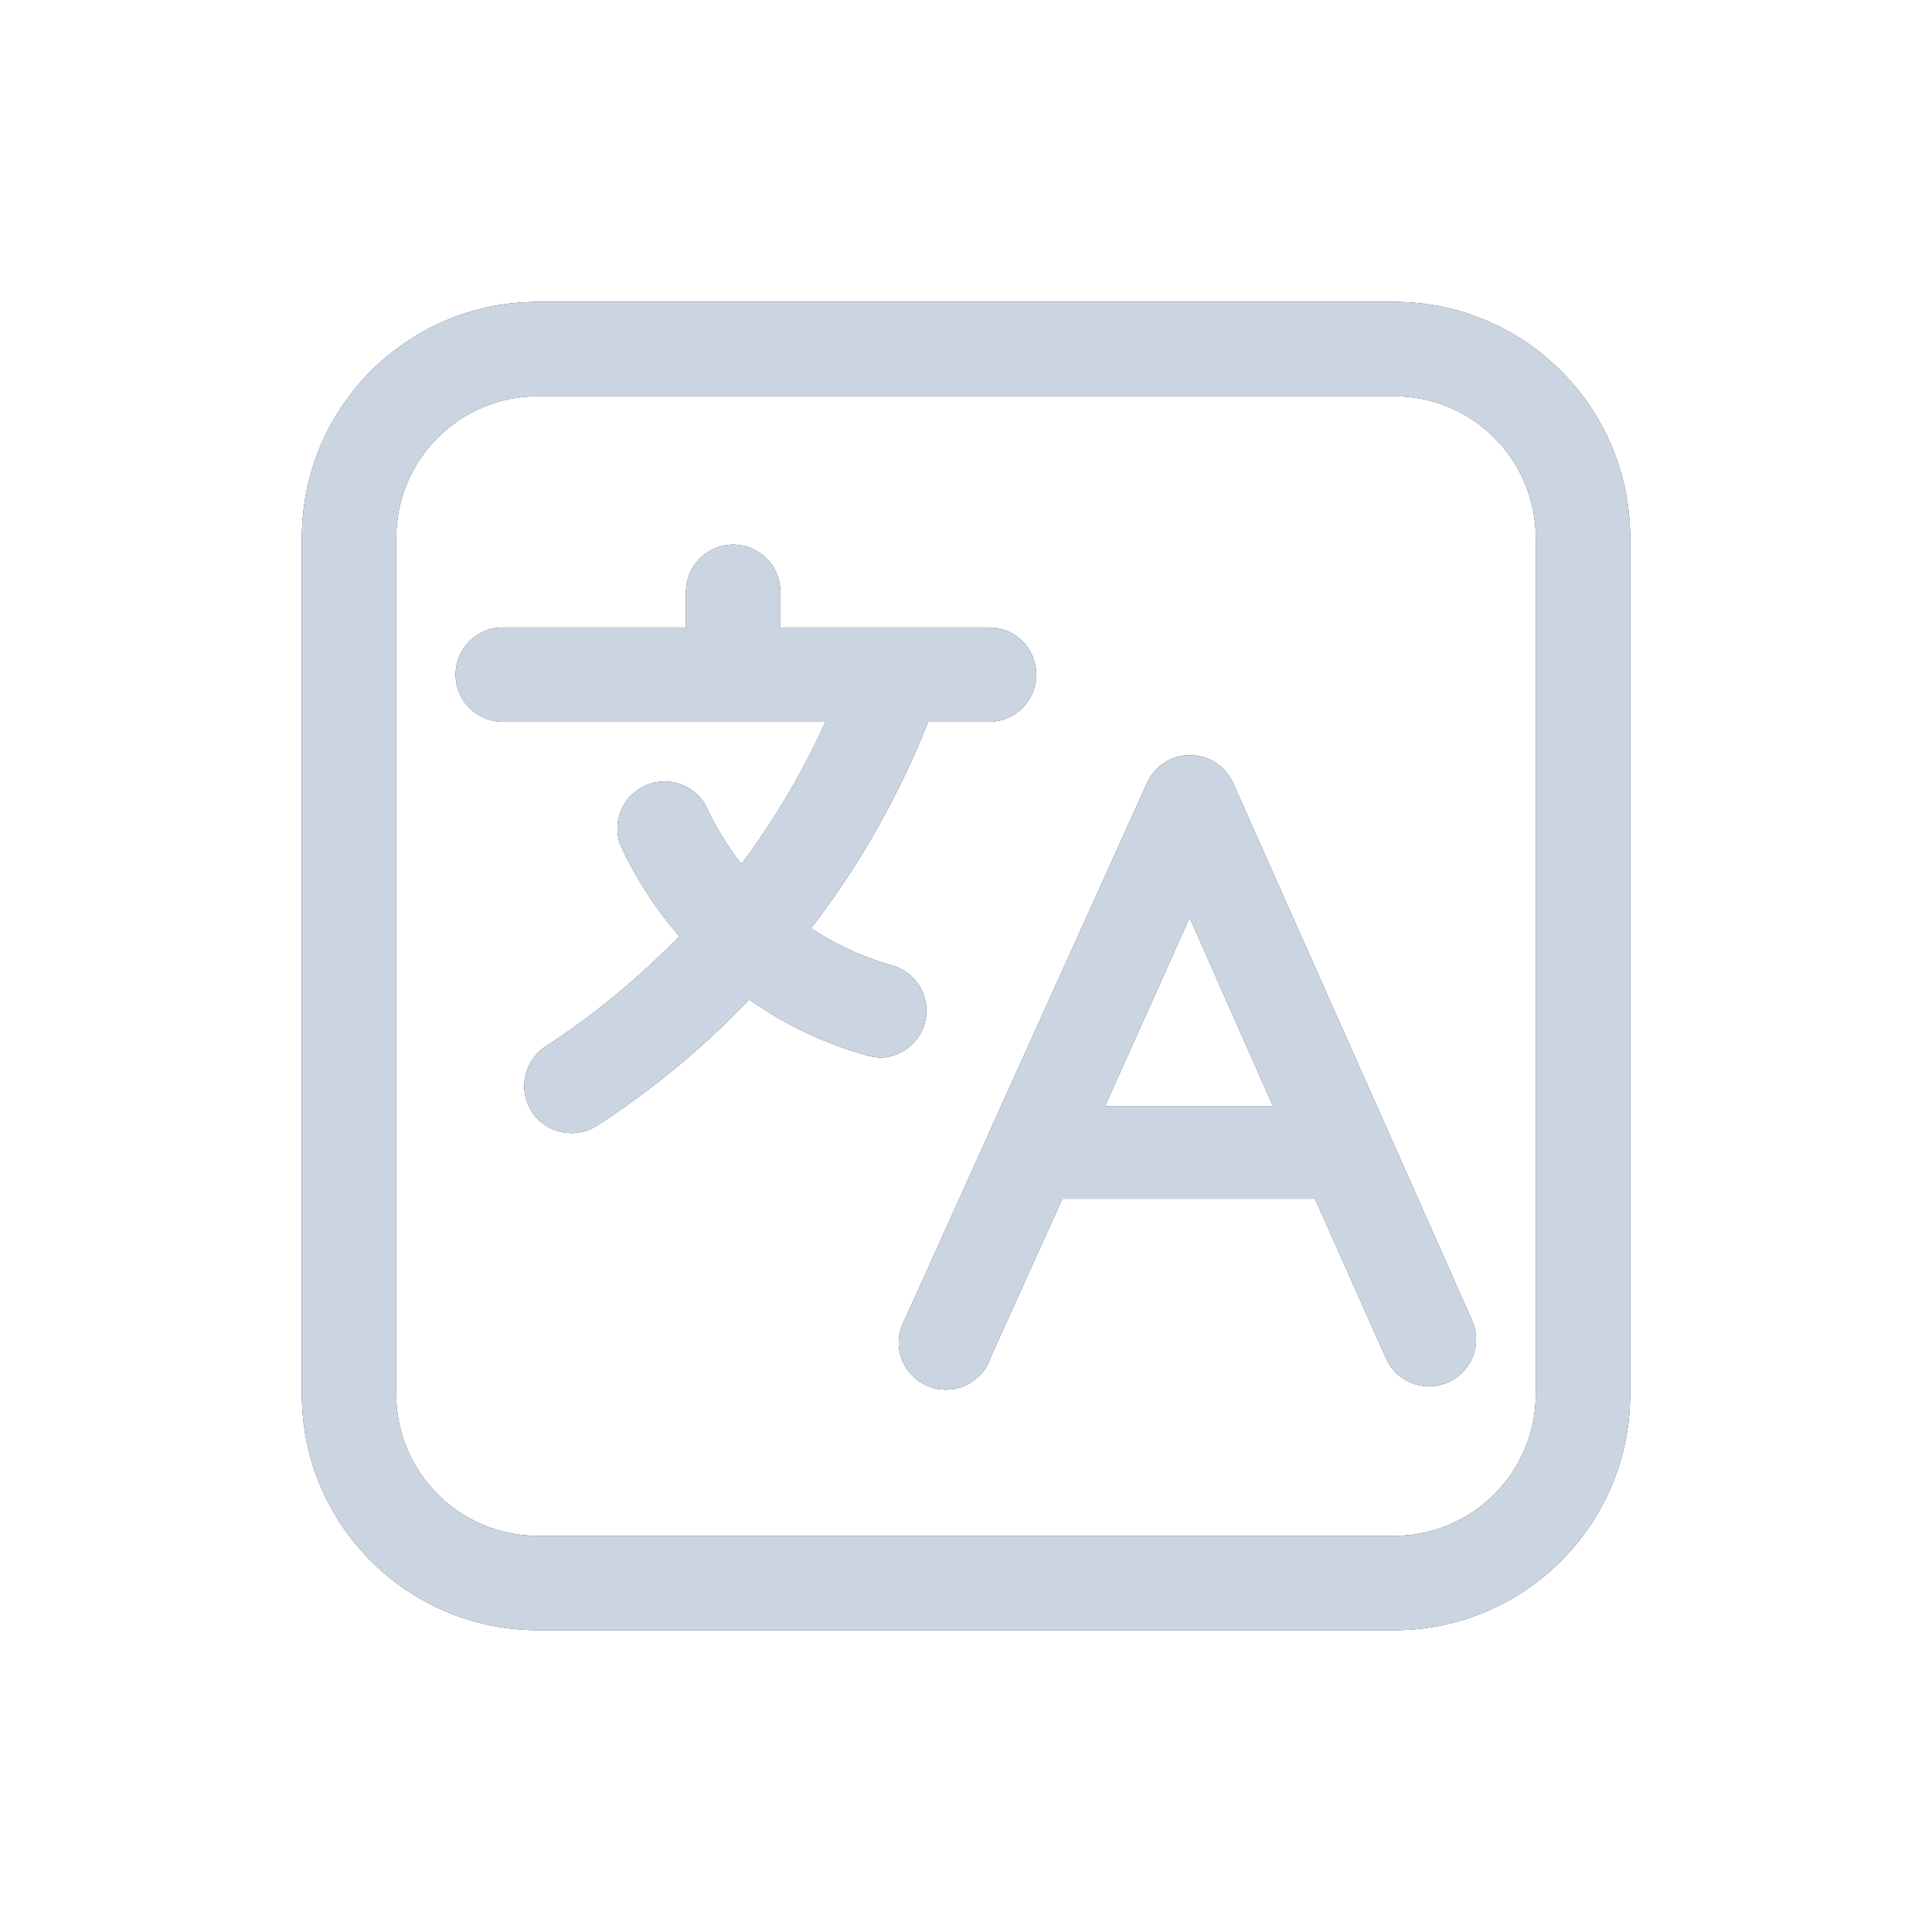
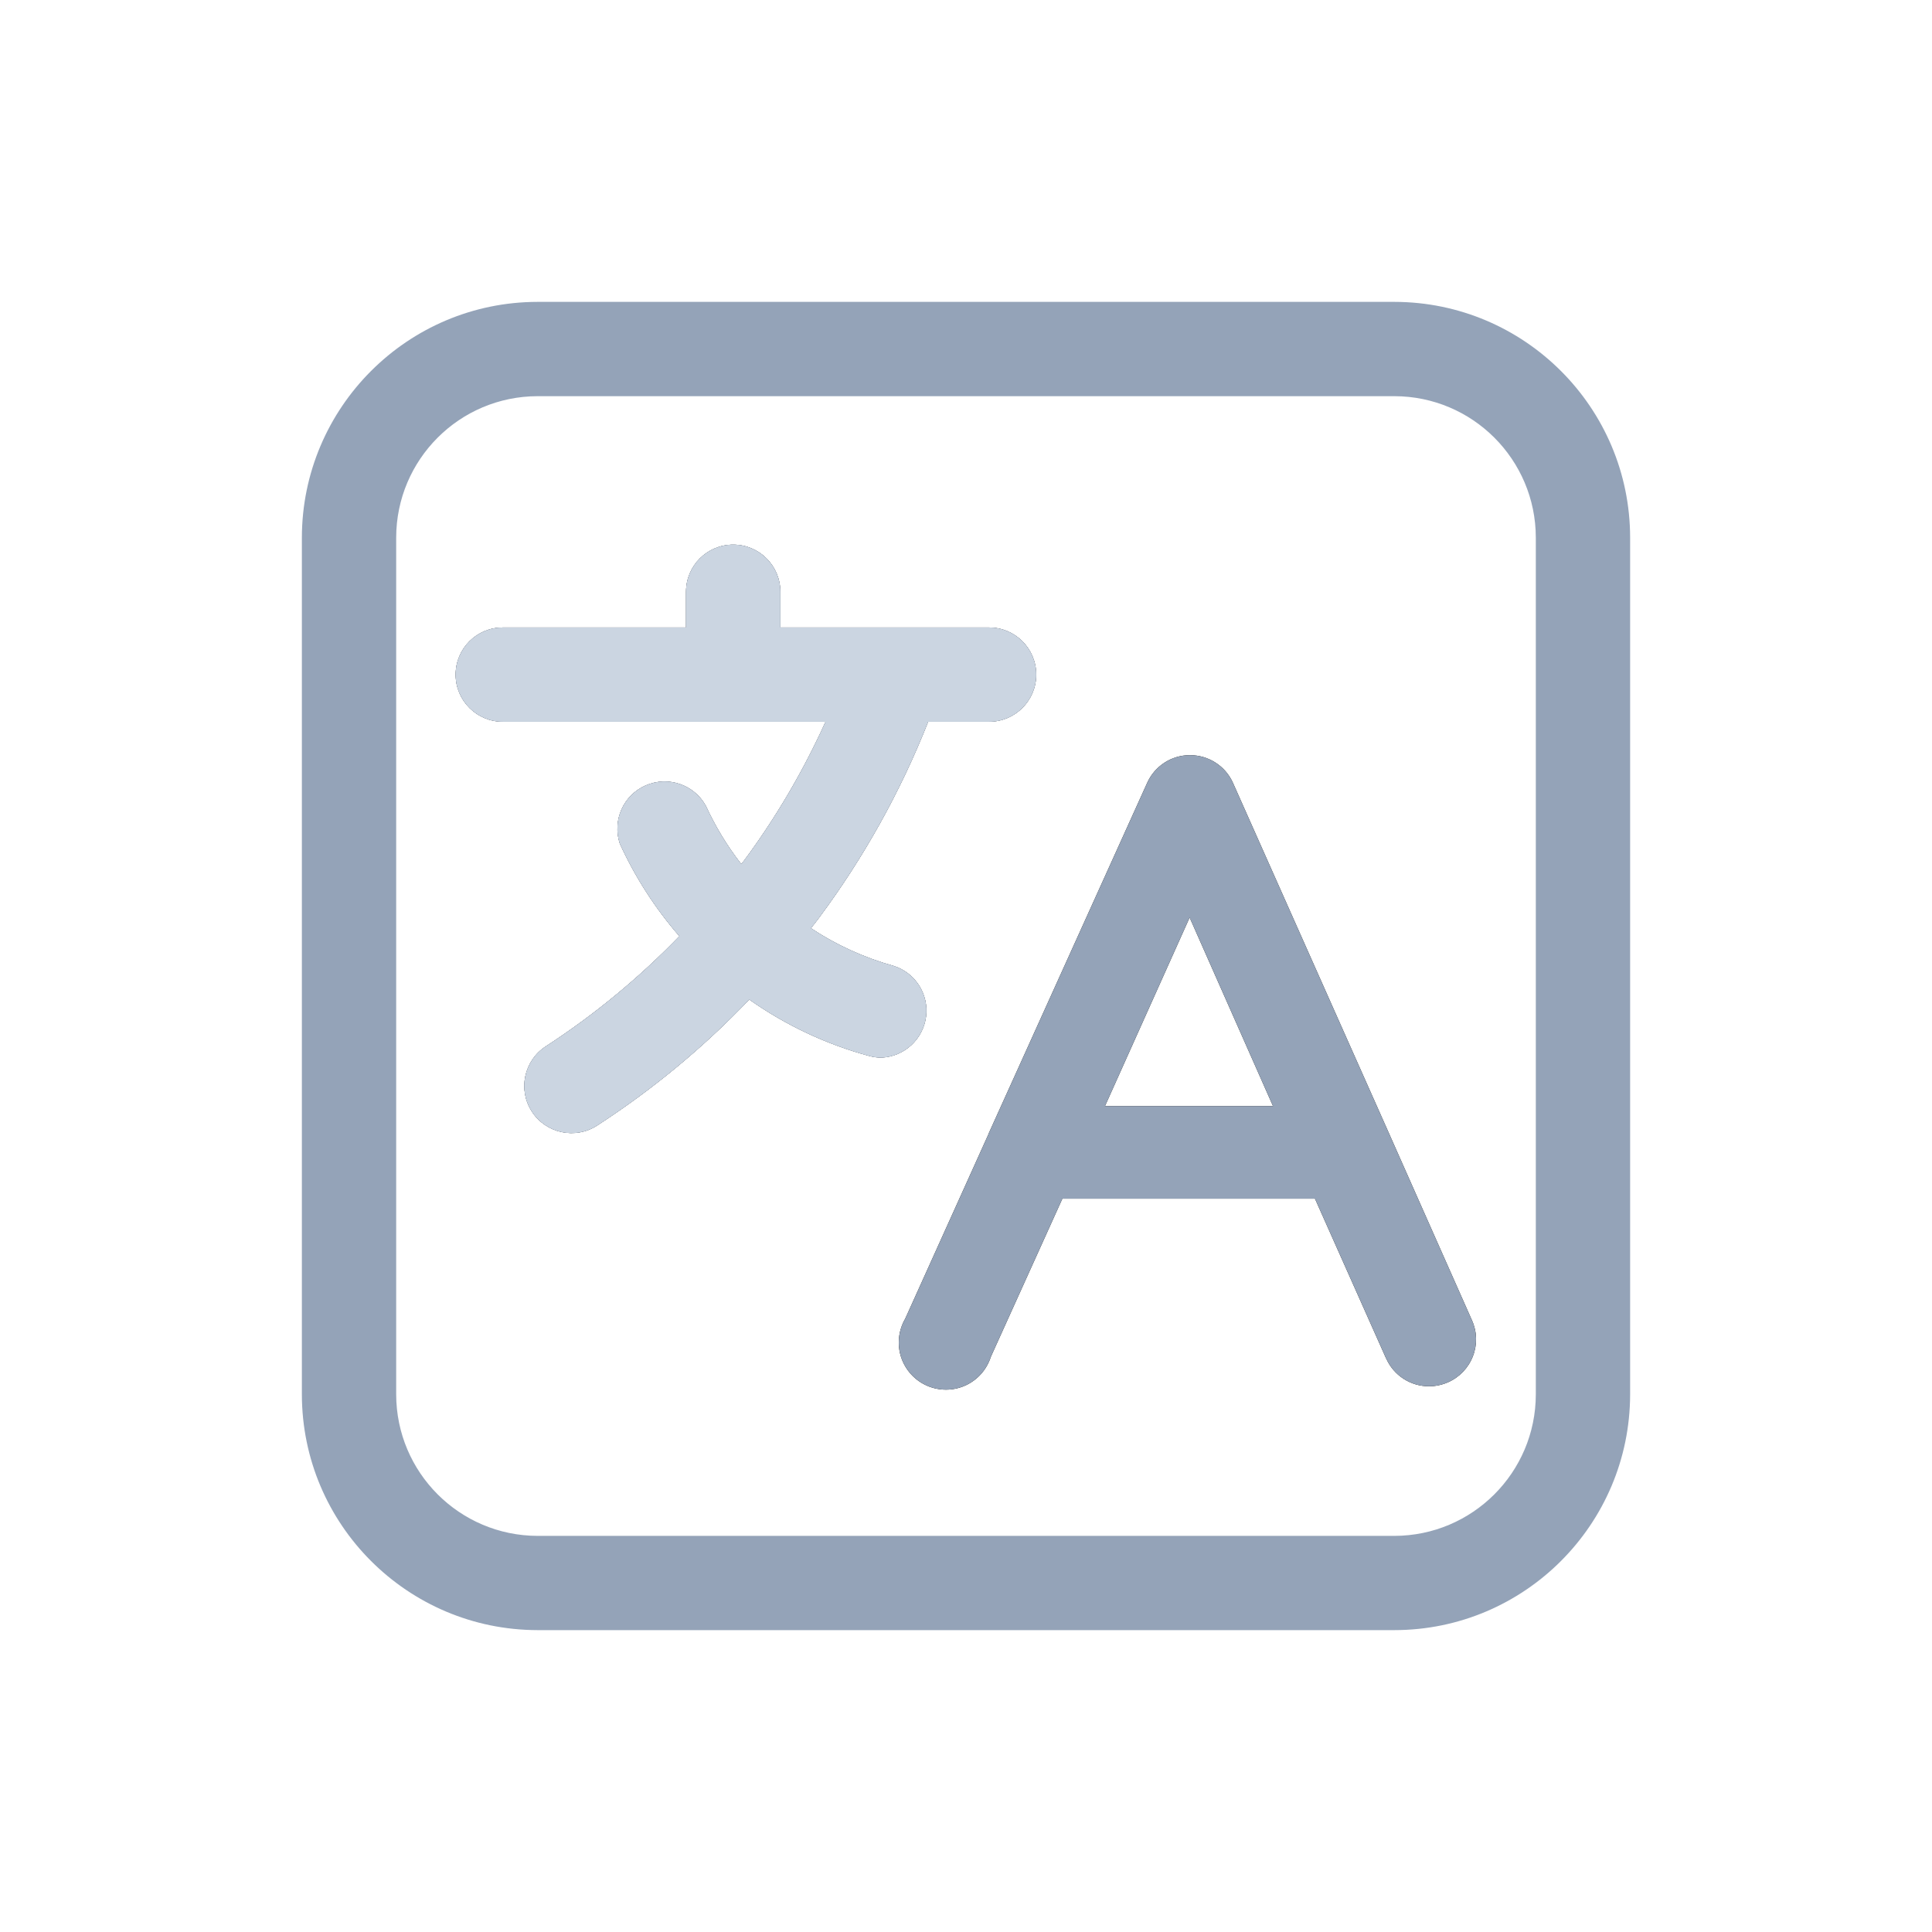
<svg xmlns="http://www.w3.org/2000/svg" width="32" height="32" viewBox="0 0 32 32" fill="none">
-   <path d="M8.904 27H23.096C25.25 26.998 26.997 25.25 27 23.096V8.904C26.998 6.75 25.25 5.003 23.096 5H8.904C6.75 5.002 5.003 6.75 5 8.904V23.096C5.002 25.25 6.75 26.997 8.904 27ZM6.562 8.903V8.904C6.564 7.611 7.611 6.564 8.904 6.562H23.096C24.389 6.564 25.436 7.611 25.438 8.904V23.096C25.436 24.389 24.389 25.436 23.096 25.439H8.904C7.611 25.436 6.564 24.389 6.562 23.096V8.903Z" fill="black" />
  <path d="M8.904 27H23.096C25.25 26.998 26.997 25.25 27 23.096V8.904C26.998 6.75 25.25 5.003 23.096 5H8.904C6.75 5.002 5.003 6.75 5 8.904V23.096C5.002 25.25 6.75 26.997 8.904 27ZM6.562 8.903V8.904C6.564 7.611 7.611 6.564 8.904 6.562H23.096C24.389 6.564 25.436 7.611 25.438 8.904V23.096C25.436 24.389 24.389 25.436 23.096 25.439H8.904C7.611 25.436 6.564 24.389 6.562 23.096V8.903Z" fill="#94A3B8" />
-   <path d="M8.904 27H23.096C25.25 26.998 26.997 25.25 27 23.096V8.904C26.998 6.75 25.25 5.003 23.096 5H8.904C6.75 5.002 5.003 6.75 5 8.904V23.096C5.002 25.25 6.75 26.997 8.904 27ZM6.562 8.903V8.904C6.564 7.611 7.611 6.564 8.904 6.562H23.096C24.389 6.564 25.436 7.611 25.438 8.904V23.096C25.436 24.389 24.389 25.436 23.096 25.439H8.904C7.611 25.436 6.564 24.389 6.562 23.096V8.903Z" fill="#CBD5E1" />
  <path d="M16.372 18.786L14.991 21.847V21.846C14.88 22.039 14.857 22.269 14.925 22.479C14.995 22.69 15.15 22.862 15.353 22.951C15.556 23.04 15.788 23.039 15.99 22.948C16.192 22.856 16.345 22.683 16.412 22.471L17.596 19.854H21.78L22.958 22.499H22.959C23.084 22.782 23.363 22.962 23.67 22.961C23.778 22.961 23.884 22.938 23.983 22.895C24.173 22.812 24.322 22.656 24.396 22.463C24.471 22.269 24.465 22.055 24.379 21.866L23.005 18.77L20.423 12.97C20.298 12.688 20.019 12.508 19.71 12.508C19.404 12.507 19.126 12.687 19.001 12.967L16.372 18.782L16.372 18.786ZM19.704 15.197L21.085 18.32H18.302L19.704 15.197Z" fill="black" />
  <path d="M16.372 18.786L14.991 21.847V21.846C14.88 22.039 14.857 22.269 14.925 22.479C14.995 22.69 15.15 22.862 15.353 22.951C15.556 23.04 15.788 23.039 15.99 22.948C16.192 22.856 16.345 22.683 16.412 22.471L17.596 19.854H21.78L22.958 22.499H22.959C23.084 22.782 23.363 22.962 23.67 22.961C23.778 22.961 23.884 22.938 23.983 22.895C24.173 22.812 24.322 22.656 24.396 22.463C24.471 22.269 24.465 22.055 24.379 21.866L23.005 18.77L20.423 12.97C20.298 12.688 20.019 12.508 19.71 12.508C19.404 12.507 19.126 12.687 19.001 12.967L16.372 18.782L16.372 18.786ZM19.704 15.197L21.085 18.32H18.302L19.704 15.197Z" fill="#94A3B8" />
-   <path d="M16.372 18.786L14.991 21.847V21.846C14.88 22.039 14.857 22.269 14.925 22.479C14.995 22.69 15.15 22.862 15.353 22.951C15.556 23.04 15.788 23.039 15.99 22.948C16.192 22.856 16.345 22.683 16.412 22.471L17.596 19.854H21.78L22.958 22.499H22.959C23.084 22.782 23.363 22.962 23.67 22.961C23.778 22.961 23.884 22.938 23.983 22.895C24.173 22.812 24.322 22.656 24.396 22.463C24.471 22.269 24.465 22.055 24.379 21.866L23.005 18.77L20.423 12.97C20.298 12.688 20.019 12.508 19.71 12.508C19.404 12.507 19.126 12.687 19.001 12.967L16.372 18.782L16.372 18.786ZM19.704 15.197L21.085 18.32H18.302L19.704 15.197Z" fill="#CBD5E1" />
  <path d="M8.328 11.954H13.674C13.304 12.773 12.848 13.55 12.312 14.271L12.278 14.311V14.313C12.045 14.015 11.849 13.69 11.691 13.348C11.496 12.994 11.063 12.847 10.693 13.01C10.324 13.172 10.139 13.589 10.266 13.972C10.52 14.529 10.852 15.045 11.253 15.506C10.587 16.195 9.844 16.809 9.039 17.332C8.678 17.568 8.575 18.052 8.811 18.413C9.046 18.774 9.531 18.877 9.892 18.641C10.809 18.046 11.655 17.346 12.41 16.555C13.015 16.982 13.69 17.299 14.405 17.492C14.47 17.509 14.538 17.518 14.605 17.517C14.98 17.498 15.289 17.213 15.338 16.839C15.386 16.467 15.16 16.112 14.802 15.999C14.314 15.863 13.852 15.653 13.431 15.374C13.475 15.318 13.521 15.262 13.565 15.202C14.307 14.204 14.916 13.111 15.373 11.954H16.382C16.813 11.954 17.163 11.604 17.163 11.174C17.163 10.742 16.813 10.393 16.382 10.393H12.925V9.802C12.925 9.37 12.575 9.021 12.144 9.021C11.712 9.021 11.363 9.37 11.363 9.802V10.393H8.328C7.896 10.393 7.547 10.742 7.547 11.174C7.547 11.604 7.896 11.954 8.328 11.954Z" fill="black" />
  <path d="M8.328 11.954H13.674C13.304 12.773 12.848 13.55 12.312 14.271L12.278 14.311V14.313C12.045 14.015 11.849 13.69 11.691 13.348C11.496 12.994 11.063 12.847 10.693 13.01C10.324 13.172 10.139 13.589 10.266 13.972C10.52 14.529 10.852 15.045 11.253 15.506C10.587 16.195 9.844 16.809 9.039 17.332C8.678 17.568 8.575 18.052 8.811 18.413C9.046 18.774 9.531 18.877 9.892 18.641C10.809 18.046 11.655 17.346 12.41 16.555C13.015 16.982 13.69 17.299 14.405 17.492C14.47 17.509 14.538 17.518 14.605 17.517C14.98 17.498 15.289 17.213 15.338 16.839C15.386 16.467 15.16 16.112 14.802 15.999C14.314 15.863 13.852 15.653 13.431 15.374C13.475 15.318 13.521 15.262 13.565 15.202C14.307 14.204 14.916 13.111 15.373 11.954H16.382C16.813 11.954 17.163 11.604 17.163 11.174C17.163 10.742 16.813 10.393 16.382 10.393H12.925V9.802C12.925 9.37 12.575 9.021 12.144 9.021C11.712 9.021 11.363 9.37 11.363 9.802V10.393H8.328C7.896 10.393 7.547 10.742 7.547 11.174C7.547 11.604 7.896 11.954 8.328 11.954Z" fill="#94A3B8" />
  <path d="M8.328 11.954H13.674C13.304 12.773 12.848 13.55 12.312 14.271L12.278 14.311V14.313C12.045 14.015 11.849 13.69 11.691 13.348C11.496 12.994 11.063 12.847 10.693 13.01C10.324 13.172 10.139 13.589 10.266 13.972C10.52 14.529 10.852 15.045 11.253 15.506C10.587 16.195 9.844 16.809 9.039 17.332C8.678 17.568 8.575 18.052 8.811 18.413C9.046 18.774 9.531 18.877 9.892 18.641C10.809 18.046 11.655 17.346 12.41 16.555C13.015 16.982 13.69 17.299 14.405 17.492C14.47 17.509 14.538 17.518 14.605 17.517C14.98 17.498 15.289 17.213 15.338 16.839C15.386 16.467 15.16 16.112 14.802 15.999C14.314 15.863 13.852 15.653 13.431 15.374C13.475 15.318 13.521 15.262 13.565 15.202C14.307 14.204 14.916 13.111 15.373 11.954H16.382C16.813 11.954 17.163 11.604 17.163 11.174C17.163 10.742 16.813 10.393 16.382 10.393H12.925V9.802C12.925 9.37 12.575 9.021 12.144 9.021C11.712 9.021 11.363 9.37 11.363 9.802V10.393H8.328C7.896 10.393 7.547 10.742 7.547 11.174C7.547 11.604 7.896 11.954 8.328 11.954Z" fill="#CBD5E1" />
</svg>